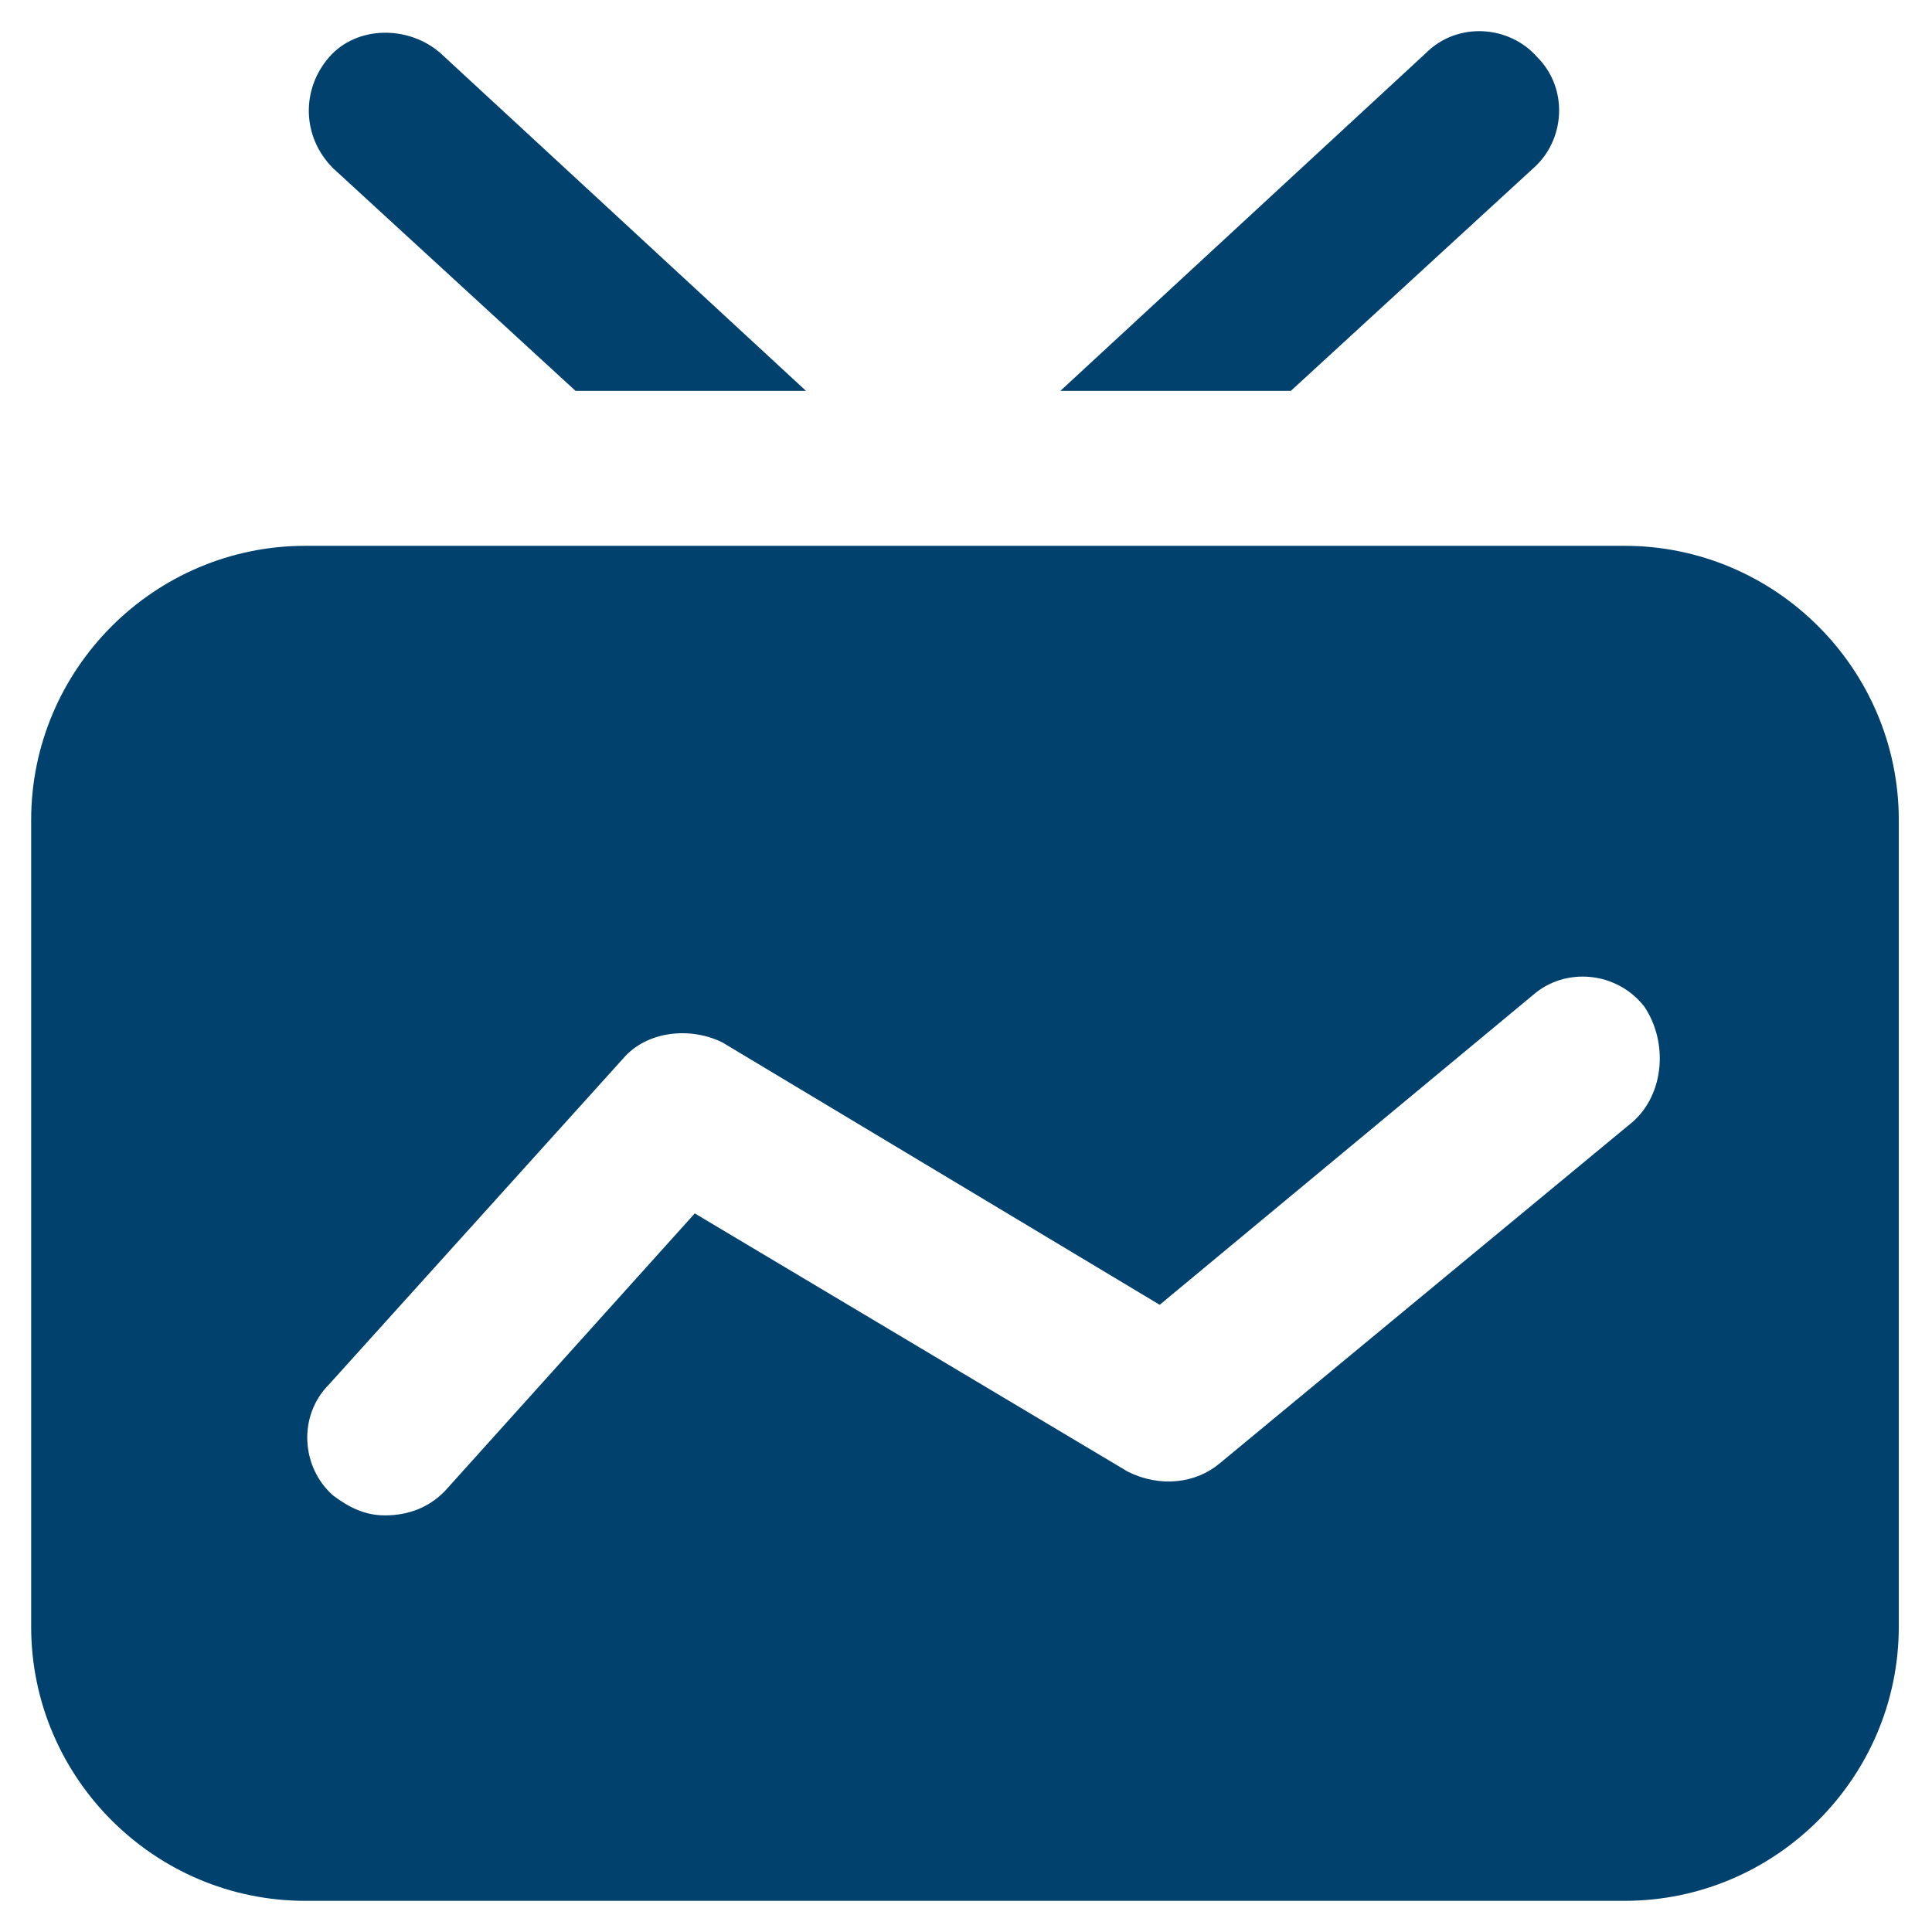
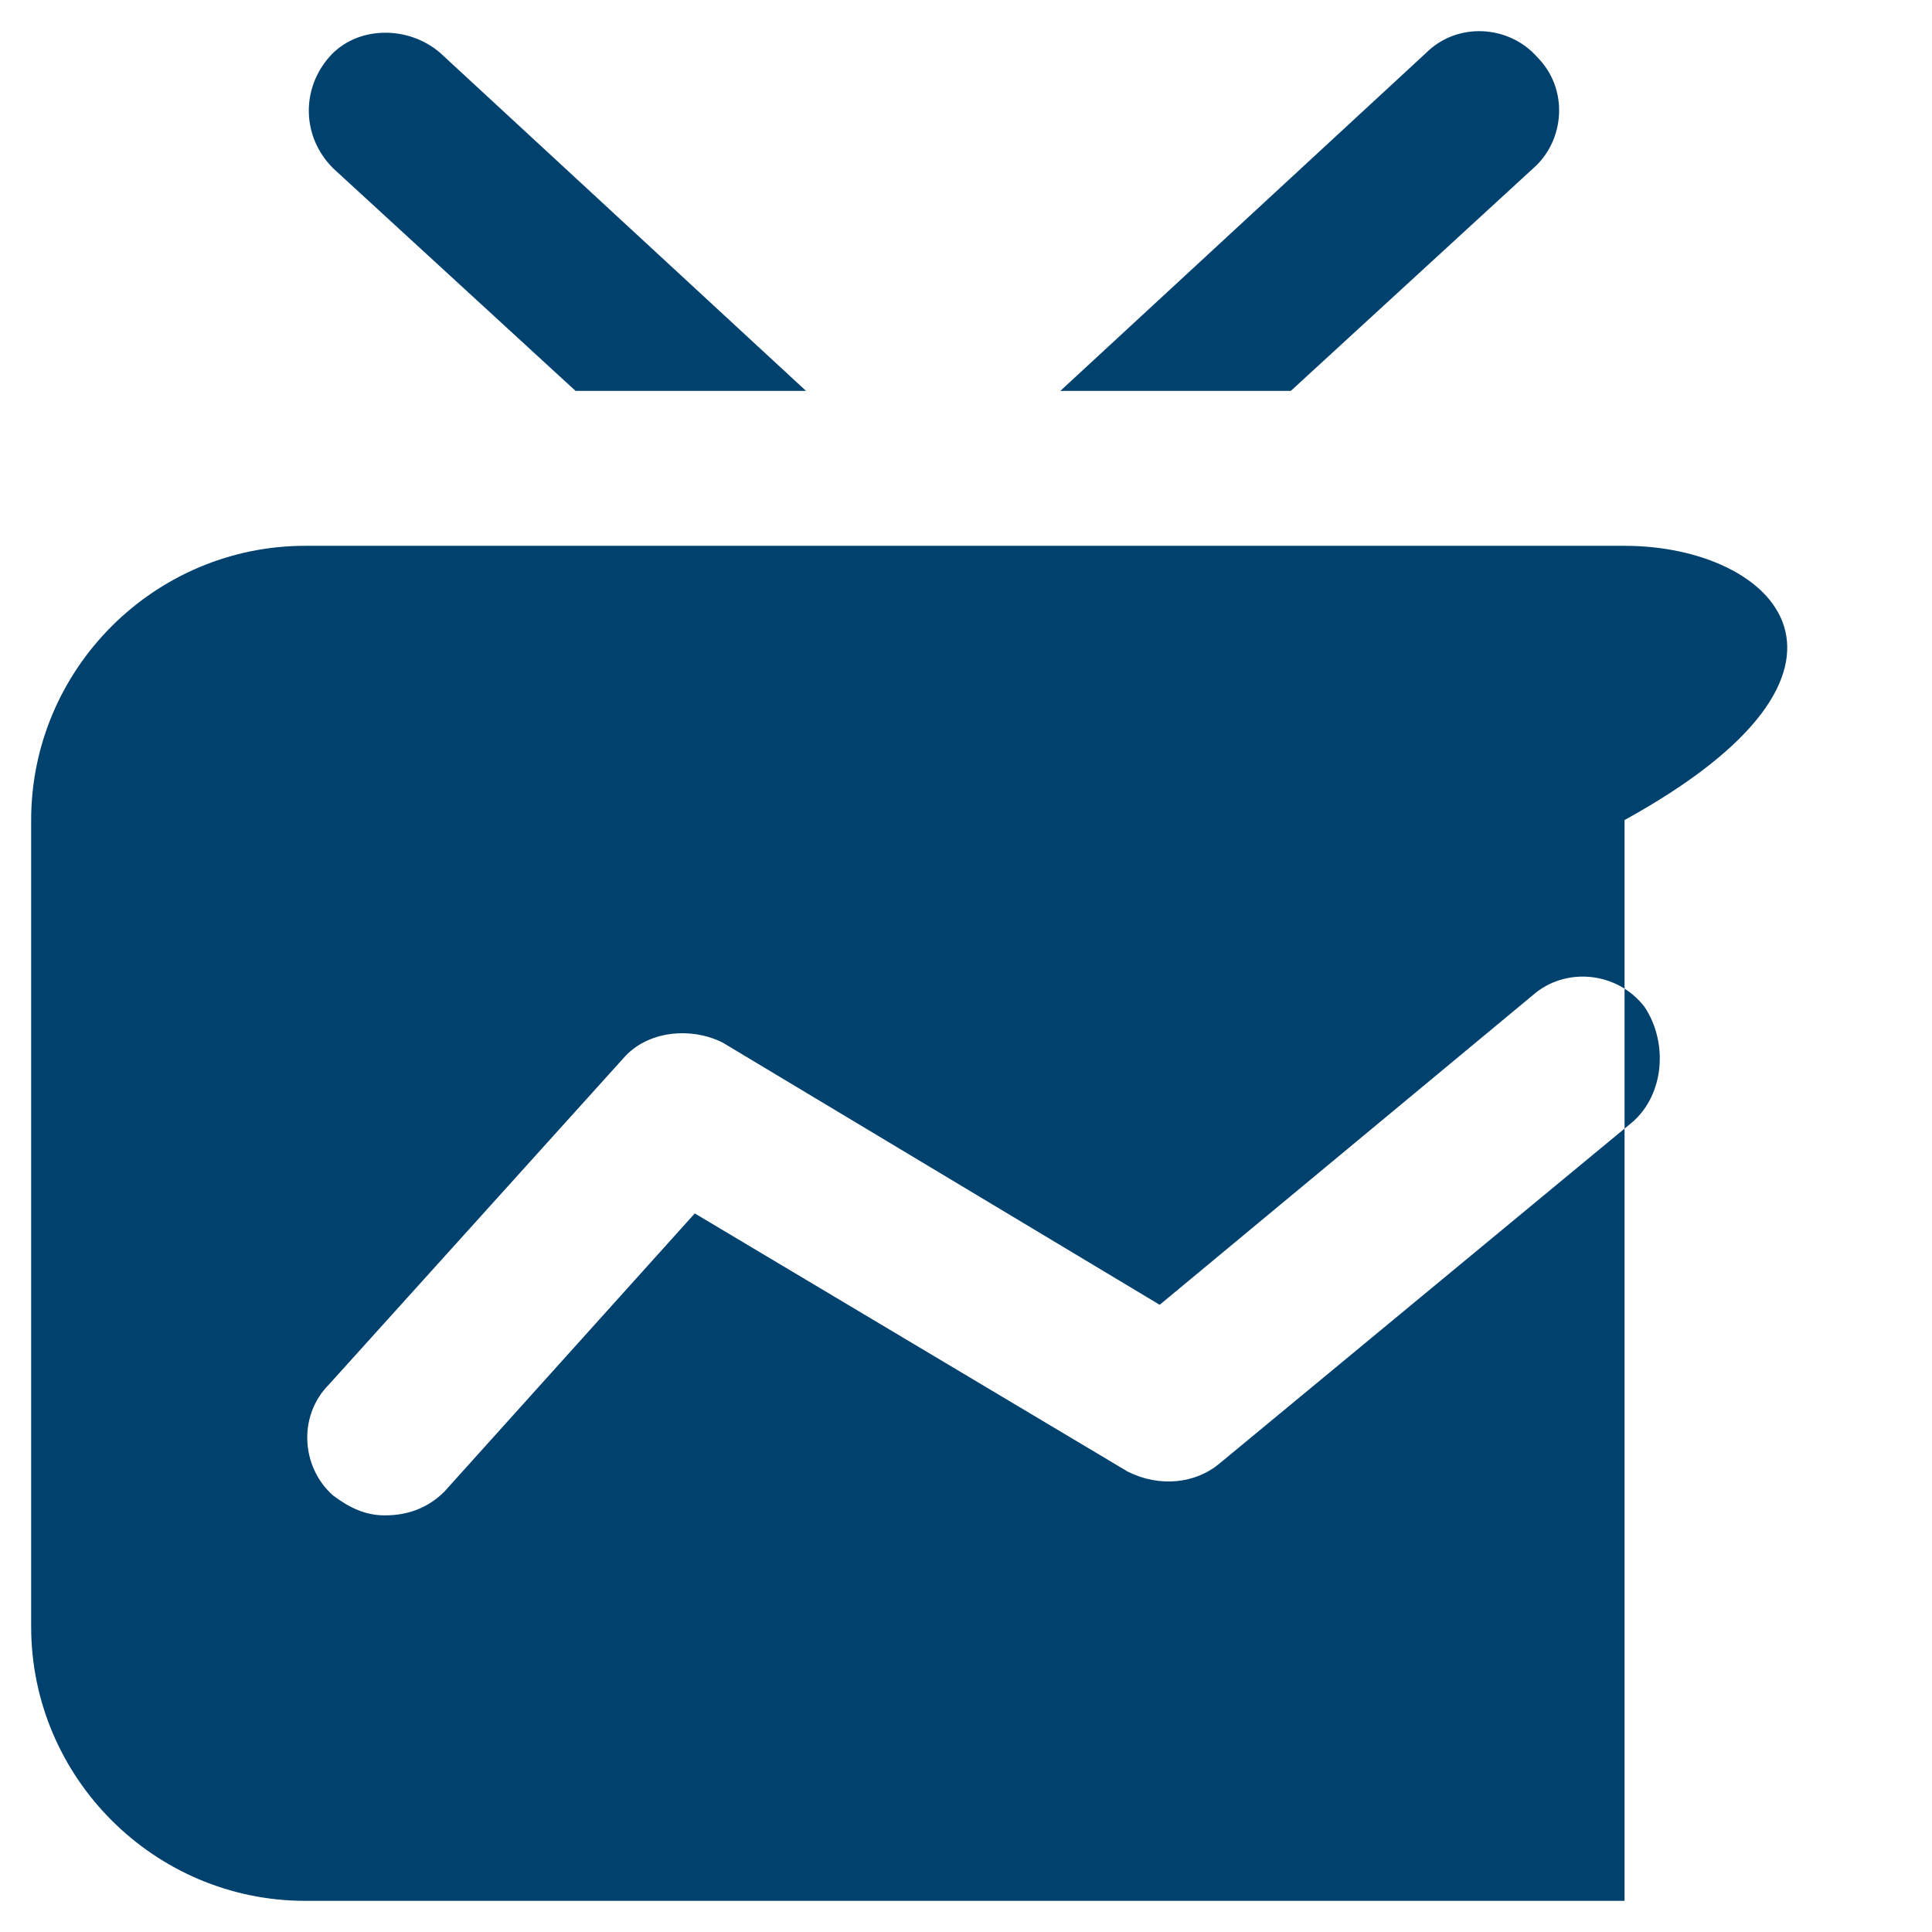
<svg xmlns="http://www.w3.org/2000/svg" width="31" height="31" viewBox="0 0 31 31" fill="none">
-   <path d="M26.067 8.758H4.899C2.477 8.758 0.5 10.735 0.5 13.158V26.101C0.5 28.523 2.477 30.5 4.899 30.5H26.067C28.49 30.5 30.467 28.523 30.467 26.101V13.158C30.467 10.735 28.49 8.758 26.067 8.758ZM26.195 18.003L19.564 23.486C19.181 23.805 18.608 23.869 18.097 23.614L11.148 19.47L7.131 23.933C6.876 24.188 6.557 24.315 6.175 24.315C5.856 24.315 5.601 24.188 5.346 23.997C4.836 23.55 4.772 22.721 5.282 22.211L10 16.983C10.383 16.537 11.084 16.473 11.594 16.728L18.608 20.936L24.601 15.963C25.111 15.517 25.94 15.58 26.386 16.154C26.769 16.728 26.705 17.557 26.195 18.003ZM20.712 6.272L24.601 2.701C25.111 2.255 25.175 1.426 24.665 0.916C24.218 0.406 23.389 0.342 22.879 0.852L17.014 6.272H20.712ZM9.235 6.272H12.933L7.067 0.852C6.557 0.406 5.728 0.406 5.282 0.916C4.836 1.426 4.836 2.191 5.346 2.701L9.235 6.272Z" fill="#00416D" />
+   <path d="M26.067 8.758H4.899C2.477 8.758 0.5 10.735 0.5 13.158V26.101C0.5 28.523 2.477 30.5 4.899 30.5H26.067V13.158C30.467 10.735 28.49 8.758 26.067 8.758ZM26.195 18.003L19.564 23.486C19.181 23.805 18.608 23.869 18.097 23.614L11.148 19.47L7.131 23.933C6.876 24.188 6.557 24.315 6.175 24.315C5.856 24.315 5.601 24.188 5.346 23.997C4.836 23.55 4.772 22.721 5.282 22.211L10 16.983C10.383 16.537 11.084 16.473 11.594 16.728L18.608 20.936L24.601 15.963C25.111 15.517 25.94 15.58 26.386 16.154C26.769 16.728 26.705 17.557 26.195 18.003ZM20.712 6.272L24.601 2.701C25.111 2.255 25.175 1.426 24.665 0.916C24.218 0.406 23.389 0.342 22.879 0.852L17.014 6.272H20.712ZM9.235 6.272H12.933L7.067 0.852C6.557 0.406 5.728 0.406 5.282 0.916C4.836 1.426 4.836 2.191 5.346 2.701L9.235 6.272Z" fill="#00416D" />
</svg>